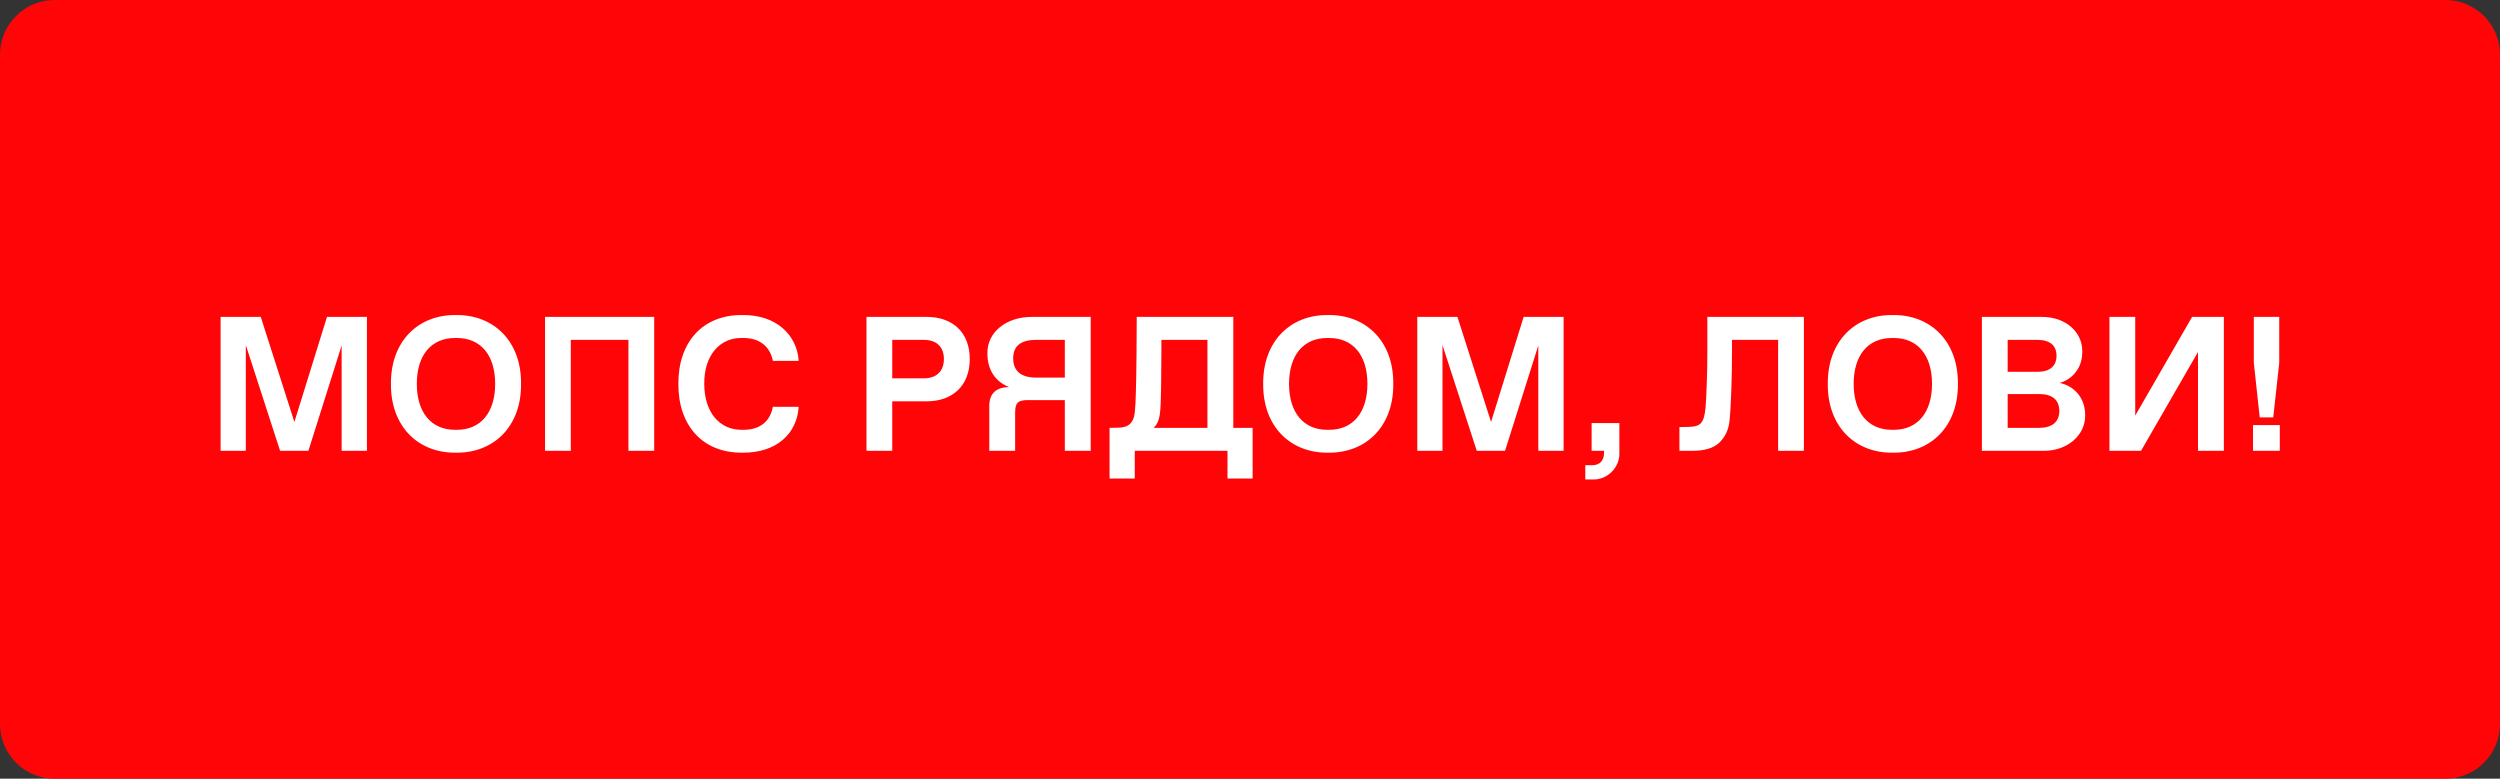
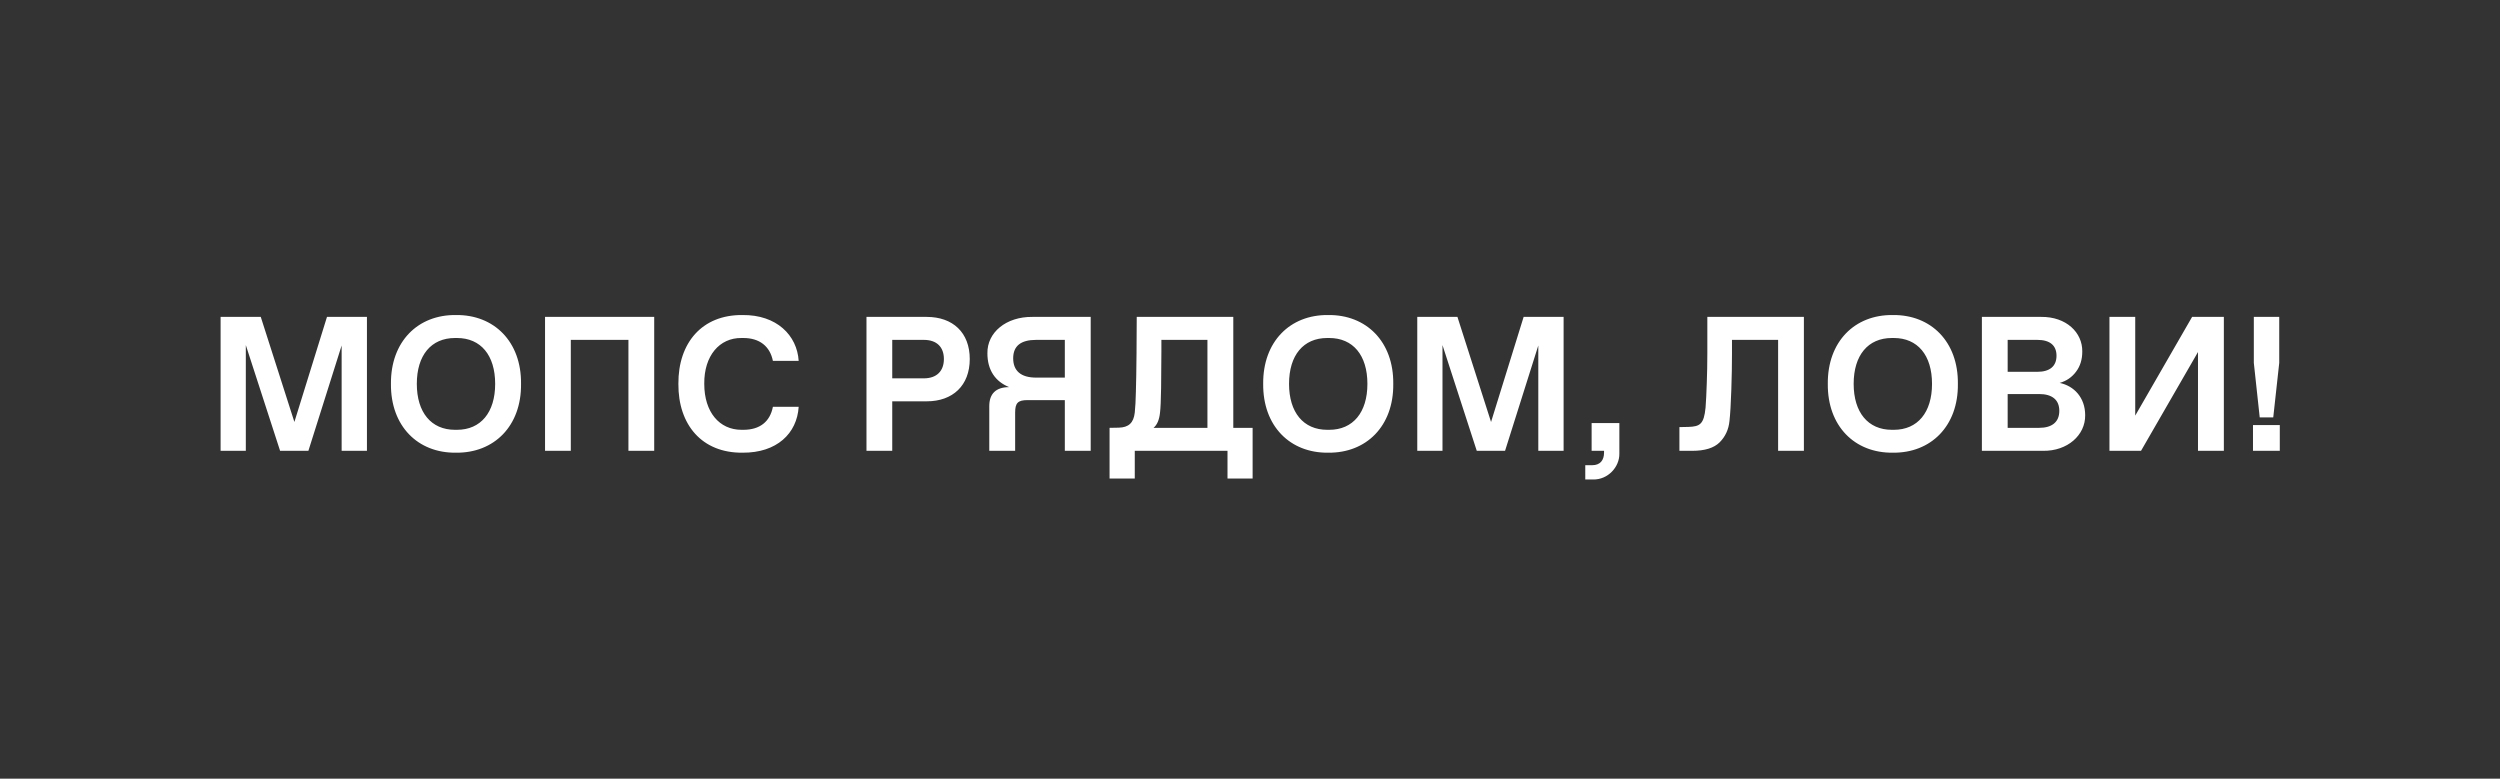
<svg xmlns="http://www.w3.org/2000/svg" width="183" height="57" viewBox="0 0 183 57" fill="none">
  <rect x="0" y="0" width="183" height="57" fill="#333333" stroke="none" />
-   <path d="M0 4C0 1.791 1.791 0 4 0H179C181.209 0 183 1.791 183 4V53C183 55.209 181.209 57 179 57H4C1.791 57 0 55.209 0 53V4Z" fill="#FF0507" />
  <path d="M23.935 23.197H26.86V33H25.008V25.289L22.574 33H20.503L17.994 25.262V33H16.148V23.197H19.088L21.549 30.888L23.935 23.197ZM28.617 28.099C28.59 25.009 30.586 23.026 33.375 23.061C36.164 23.026 38.174 25.009 38.14 28.099C38.174 31.189 36.164 33.171 33.375 33.137C30.586 33.171 28.59 31.189 28.617 28.099ZM33.307 31.462H33.45C35.193 31.462 36.246 30.19 36.246 28.099C36.246 26 35.193 24.742 33.45 24.742H33.307C31.564 24.742 30.511 26 30.511 28.099C30.511 30.19 31.564 31.462 33.307 31.462ZM39.897 23.197H47.888V33H46.001V24.879H41.783V33H39.897V23.197ZM49.658 28.099C49.638 25.091 51.395 23.033 54.348 23.061C56.856 23.033 58.347 24.551 58.463 26.417H56.576C56.364 25.351 55.599 24.742 54.416 24.742H54.279C52.673 24.722 51.531 26.034 51.552 28.099C51.552 30.17 52.659 31.462 54.279 31.462H54.416C55.612 31.462 56.364 30.874 56.576 29.78H58.463C58.34 31.722 56.87 33.157 54.348 33.137C51.395 33.164 49.638 31.106 49.658 28.099ZM63.426 33V23.197H67.835C69.742 23.197 70.986 24.339 70.986 26.28C70.986 28.222 69.742 29.377 67.835 29.377H65.312V33H63.426ZM65.312 27.695H67.623C68.58 27.695 69.093 27.148 69.093 26.28C69.093 25.412 68.58 24.879 67.623 24.879H65.312V27.695ZM72.415 33V29.726C72.415 28.83 72.894 28.338 73.871 28.338C72.853 27.928 72.278 27.087 72.278 25.863C72.251 24.339 73.645 23.177 75.566 23.197H79.839V33H77.945V29.288H75.218C74.514 29.288 74.309 29.493 74.309 30.197V33H72.415ZM75.847 27.641H77.945V24.879H75.847C74.726 24.879 74.165 25.323 74.165 26.226C74.165 27.148 74.732 27.641 75.847 27.641ZM90.277 31.318H91.692V35.03H89.853V33H83.065V35.03H81.22V31.318L81.903 31.305C82.607 31.284 82.983 30.963 83.065 30.197C83.106 29.808 83.134 29.302 83.147 28.666C83.168 28.03 83.182 27.066 83.195 25.774V25.638L83.209 23.197H90.277V31.318ZM88.384 31.318V24.879H85.014V25.679C85.014 26.588 85.007 27.49 84.993 28.393C84.98 29.288 84.952 29.903 84.911 30.225C84.856 30.737 84.699 31.1 84.439 31.318H88.384ZM92.465 28.099C92.438 25.009 94.434 23.026 97.223 23.061C100.012 23.026 102.021 25.009 101.987 28.099C102.021 31.189 100.012 33.171 97.223 33.137C94.434 33.171 92.438 31.189 92.465 28.099ZM97.154 31.462H97.298C99.041 31.462 100.094 30.19 100.094 28.099C100.094 26 99.041 24.742 97.298 24.742H97.154C95.411 24.742 94.358 26 94.358 28.099C94.358 30.19 95.411 31.462 97.154 31.462ZM111.53 23.197H114.456V33H112.604V25.289L110.17 33H108.099L105.59 25.262V33H103.744V23.197H106.684L109.145 30.888L111.53 23.197ZM116.042 35.099V34.053H116.548C117.143 34.053 117.416 33.677 117.416 33.137V33H116.507V30.97H118.537V33.212C118.551 34.183 117.703 35.119 116.616 35.099H116.042ZM122.933 33V31.264L123.589 31.25C124.43 31.223 124.73 31.059 124.847 29.835C124.881 29.363 124.915 28.769 124.936 28.044C124.963 27.319 124.977 26.595 124.977 25.863V23.197H132.045V33H130.158V24.879H126.781V25.891C126.781 26.649 126.768 27.531 126.733 28.523C126.699 29.514 126.658 30.279 126.597 30.819C126.535 31.448 126.289 31.968 125.872 32.385C125.455 32.795 124.792 33 123.869 33H122.933ZM133.795 28.099C133.768 25.009 135.764 23.026 138.553 23.061C141.342 23.026 143.352 25.009 143.317 28.099C143.352 31.189 141.342 33.171 138.553 33.137C135.764 33.171 133.768 31.189 133.795 28.099ZM138.484 31.462H138.628C140.371 31.462 141.424 30.19 141.424 28.099C141.424 26 140.371 24.742 138.628 24.742H138.484C136.741 24.742 135.688 26 135.688 28.099C135.688 30.19 136.741 31.462 138.484 31.462ZM145.074 33V23.197H149.415C151.247 23.177 152.443 24.339 152.423 25.733C152.423 26.314 152.272 26.807 151.965 27.21C151.664 27.613 151.268 27.887 150.769 28.03C151.821 28.249 152.635 29.104 152.635 30.395C152.655 31.852 151.336 33.027 149.552 33H145.074ZM146.961 27.217H149.135C150.044 27.217 150.536 26.807 150.536 26.041C150.536 25.275 150.044 24.879 149.135 24.879H146.961V27.217ZM146.961 31.318H149.271C150.201 31.318 150.741 30.895 150.741 30.074C150.741 29.254 150.201 28.844 149.271 28.844H146.961V31.318ZM160.462 23.197H162.786V33H160.893V25.768L156.723 33H154.412V23.197H156.299V30.423L160.462 23.197ZM165.411 30.553L164.98 26.561V23.197H166.84V26.561L166.402 30.553H165.411ZM164.919 33V31.113H166.881V33H164.919Z" fill="white" />
</svg>